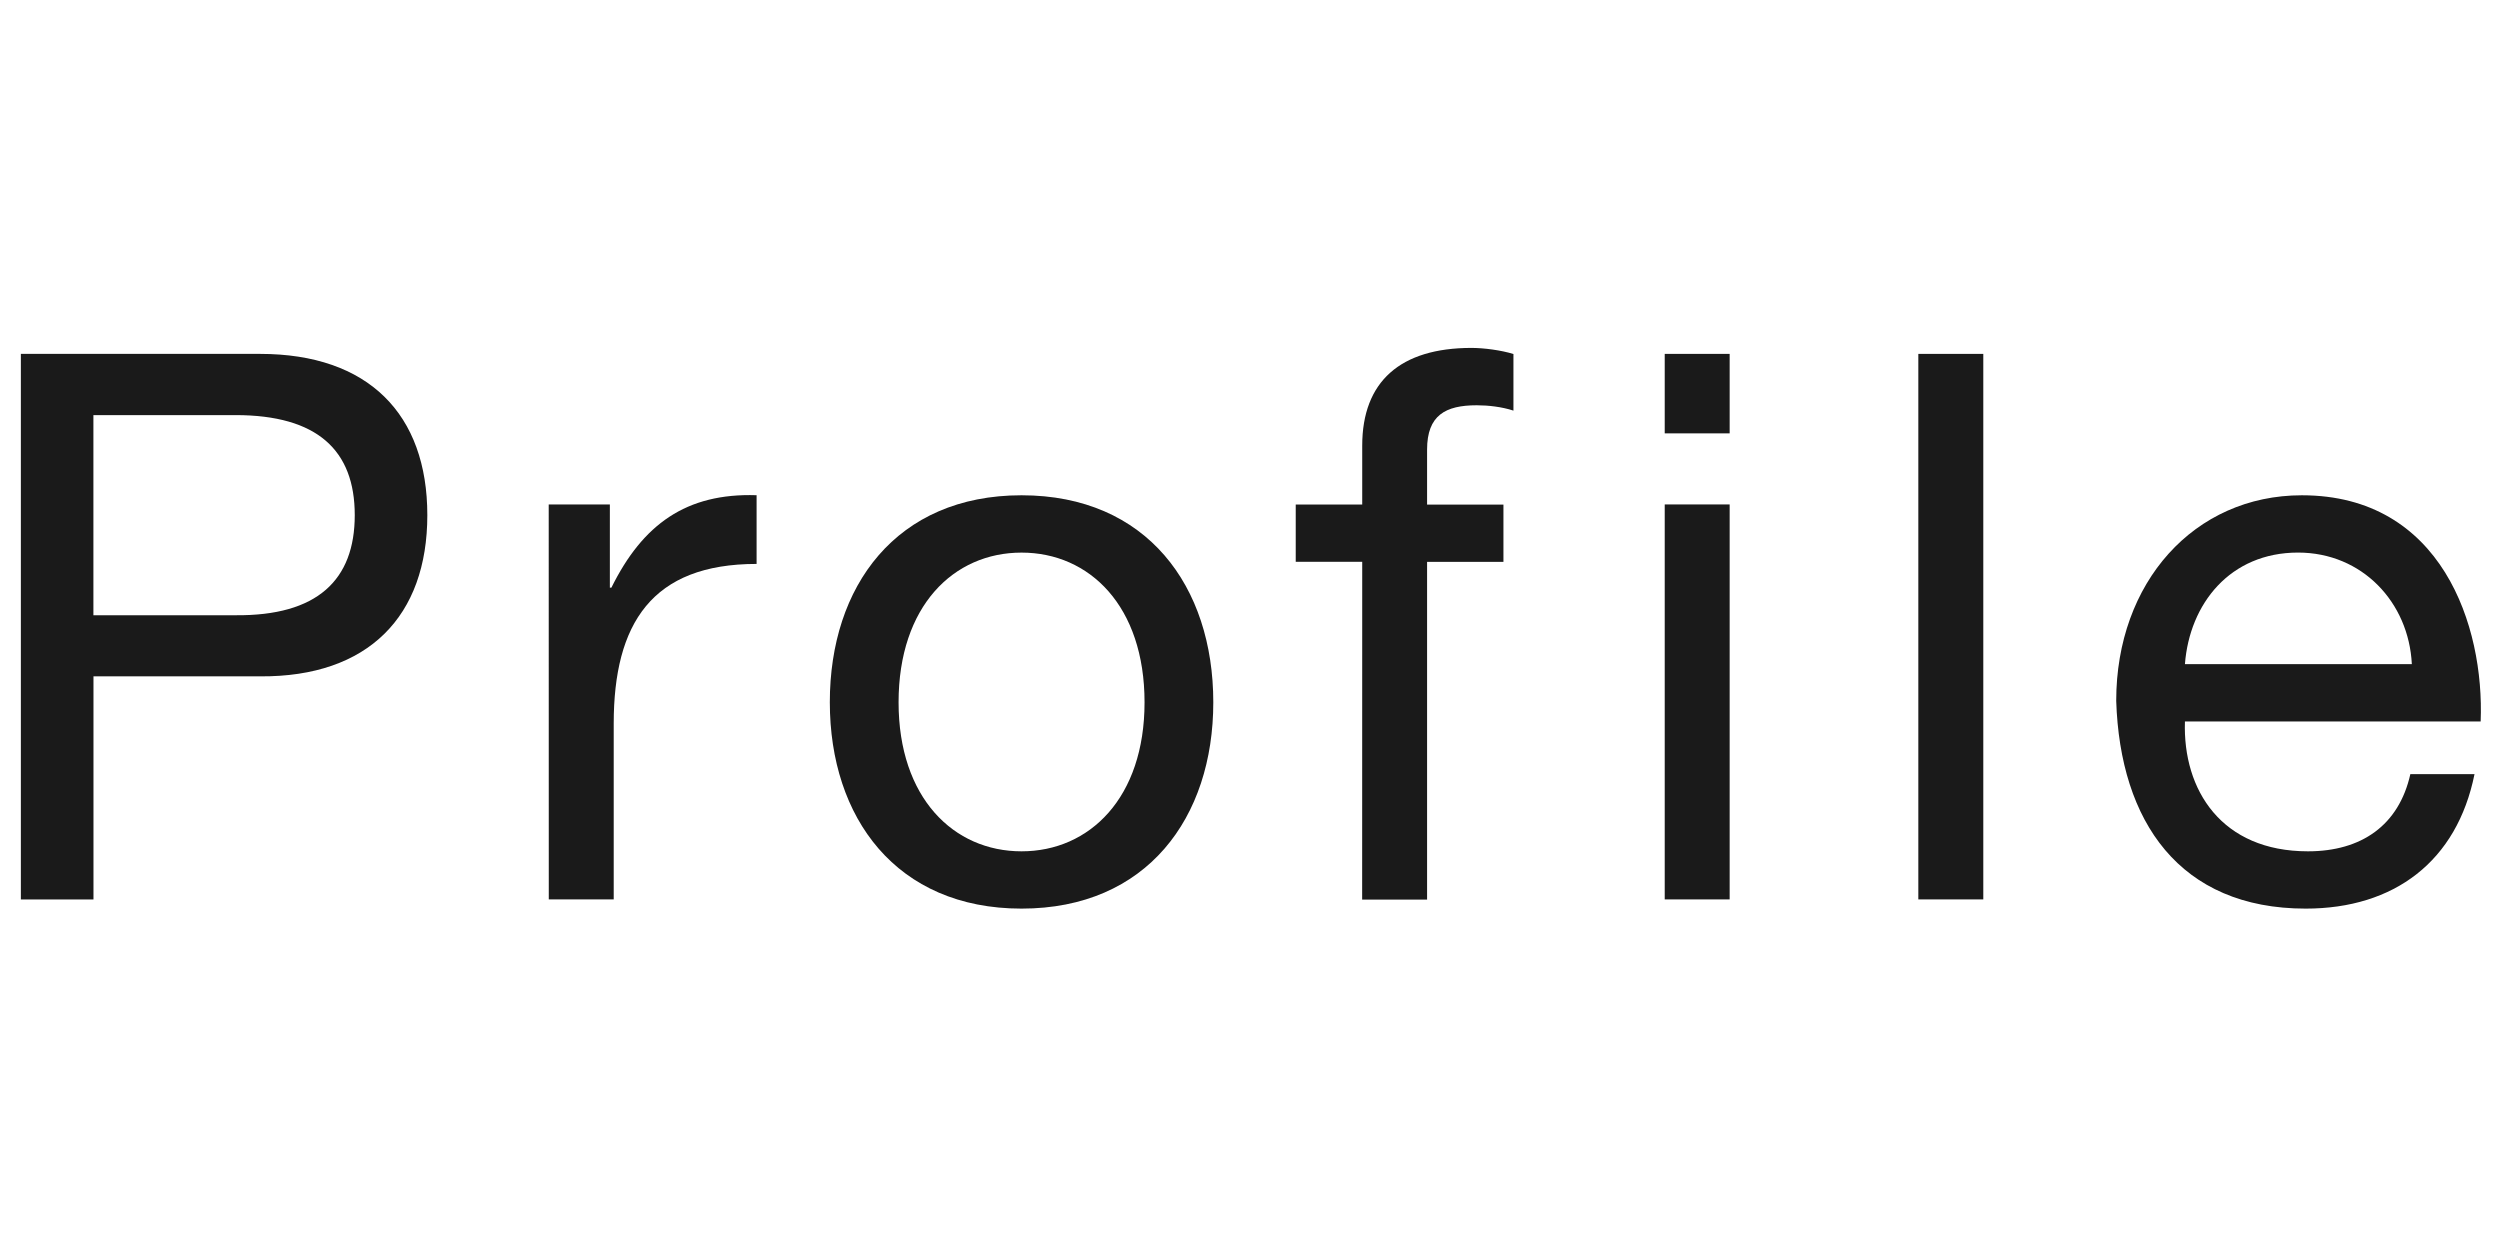
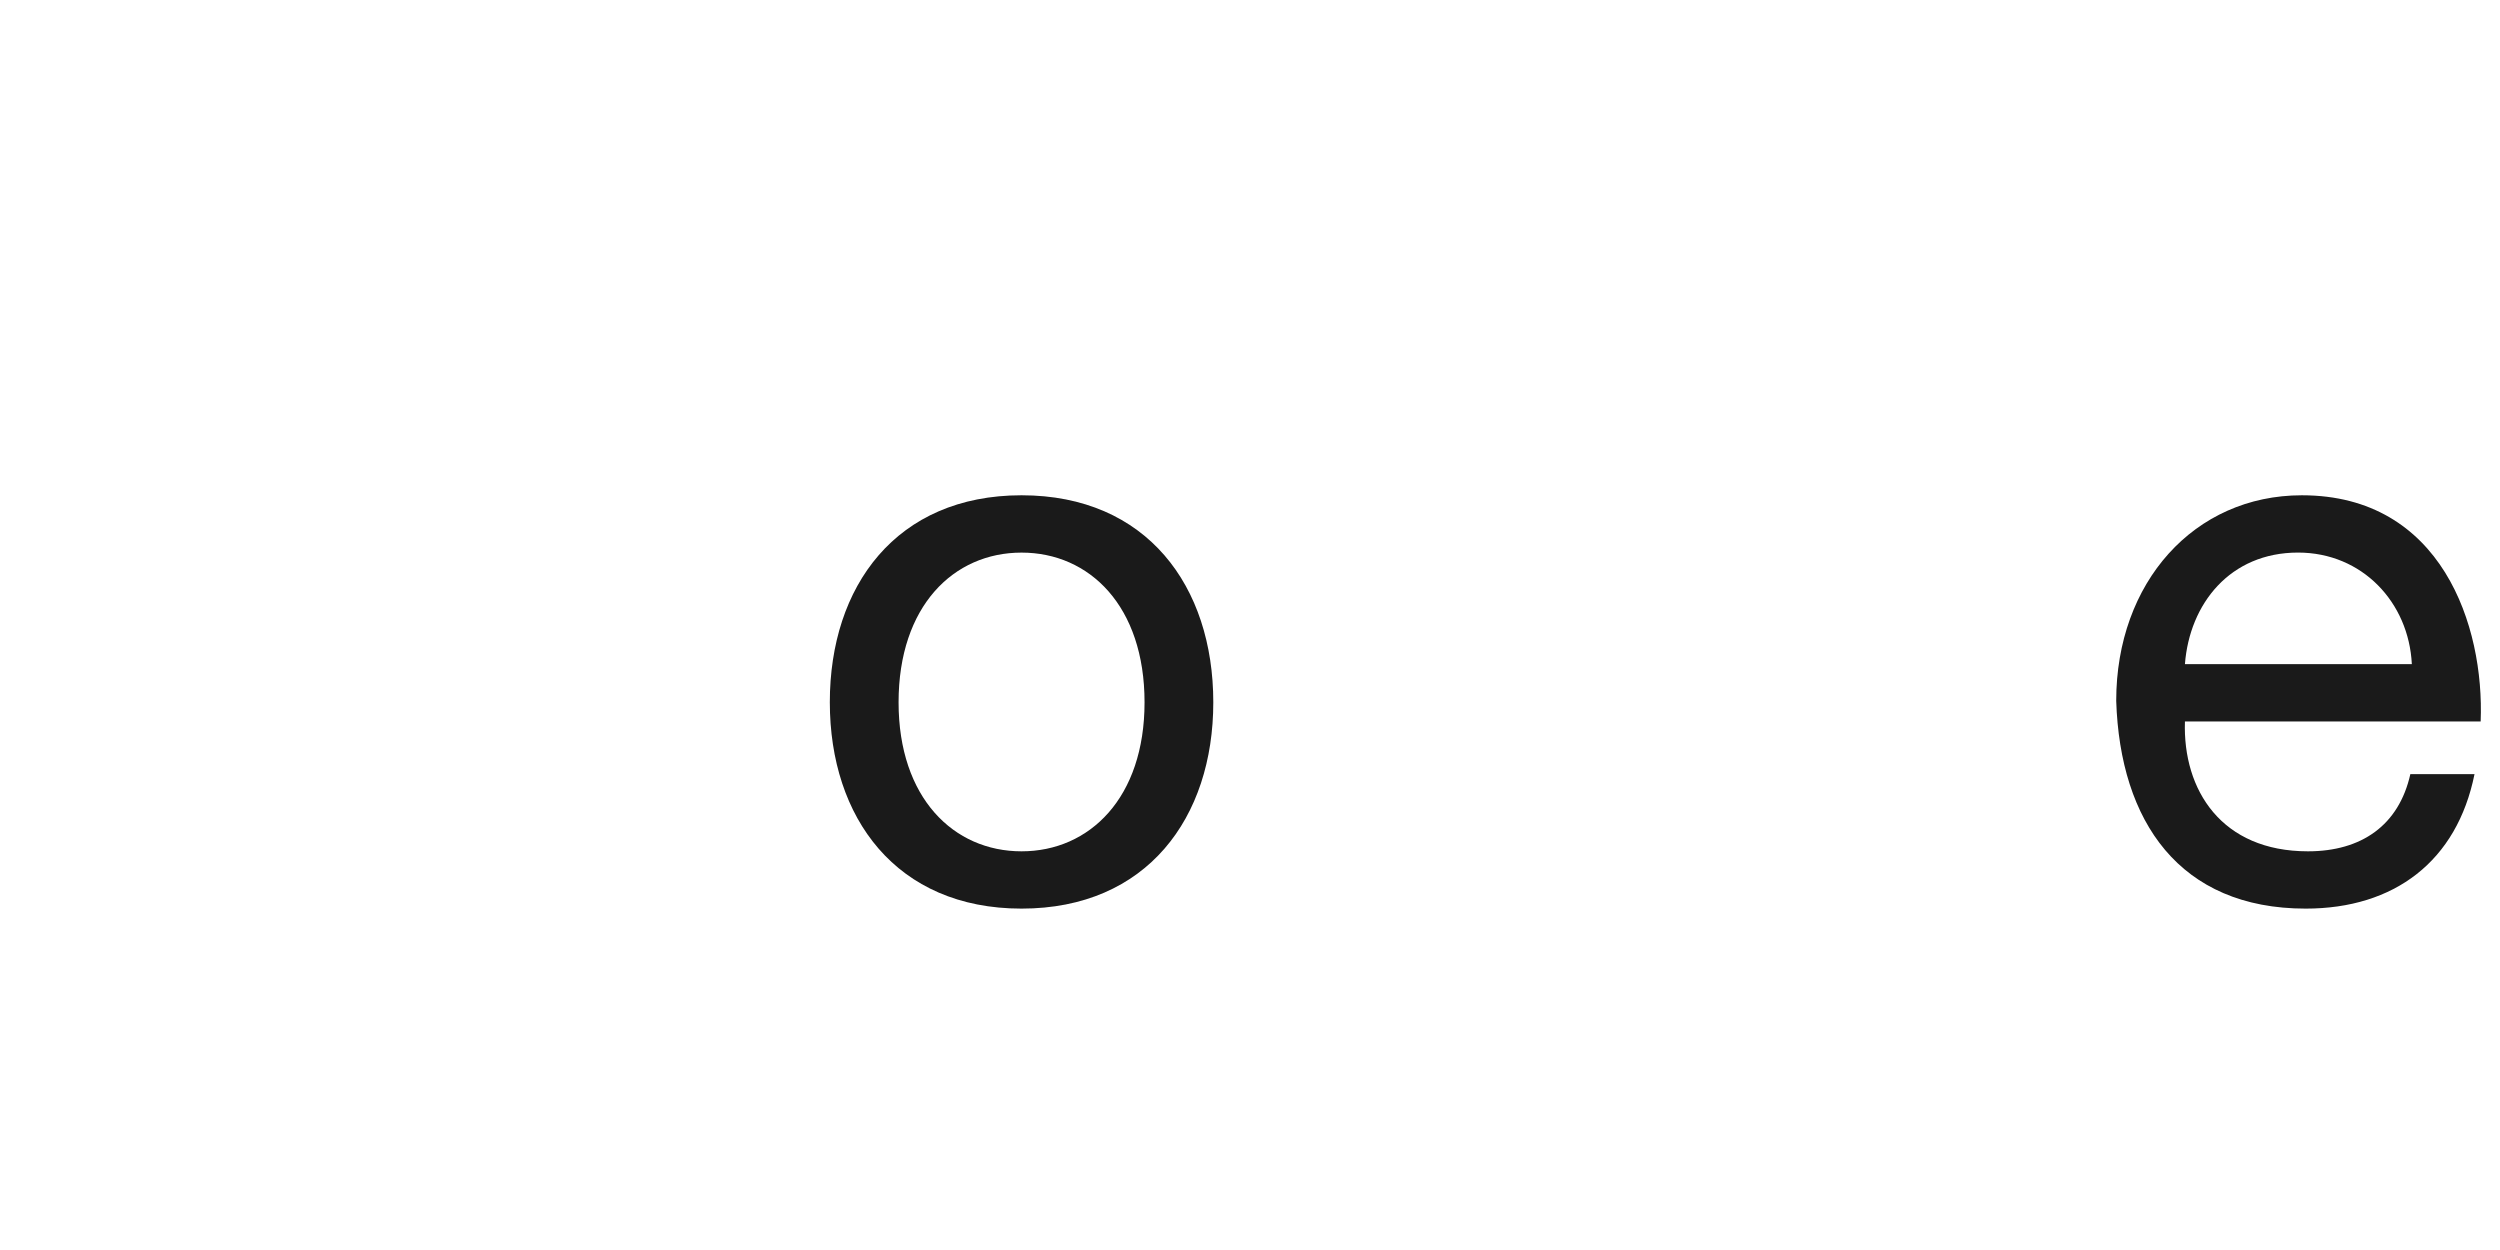
<svg xmlns="http://www.w3.org/2000/svg" version="1.1" id="レイヤー_1" x="0px" y="0px" width="72px" height="36px" viewBox="-106.5 316.5 72 36" enable-background="new -106.5 316.5 72 36" xml:space="preserve">
  <g>
-     <path fill="#1A1A1A" d="M-105.899,326.692h6.888c3.124,0,4.818,1.738,4.818,4.644c0,2.904-1.694,4.666-4.818,4.643h-4.797v6.426   h-2.091V326.692L-105.899,326.692z M-103.81,334.219h4.093c2.354,0.021,3.434-1.012,3.434-2.883c0-1.869-1.078-2.881-3.434-2.881   h-4.093V334.219z" />
-     <path fill="#1A1A1A" d="M-90.697,331.028h1.761v2.397h0.044c0.902-1.825,2.156-2.729,4.182-2.663v1.979   c-3.016,0-4.115,1.717-4.115,4.6v5.062h-1.87L-90.697,331.028L-90.697,331.028z" />
    <path fill="#1A1A1A" d="M-77.08,330.764c3.609,0,5.523,2.619,5.523,5.963c0,3.324-1.914,5.941-5.523,5.941   c-3.607,0-5.521-2.617-5.521-5.941C-82.603,333.383-80.688,330.764-77.08,330.764z M-77.08,341.018   c1.959,0,3.543-1.539,3.543-4.291c0-2.771-1.584-4.312-3.543-4.312c-1.957,0-3.541,1.541-3.541,4.312   C-80.621,339.479-79.037,341.018-77.08,341.018z" />
-     <path fill="#1A1A1A" d="M-67.268,332.68h-1.915v-1.65h1.915v-1.695c0-1.848,1.1-2.815,3.146-2.815c0.352,0,0.856,0.065,1.209,0.176   v1.63c-0.33-0.109-0.727-0.154-1.057-0.154c-0.9,0-1.43,0.287-1.43,1.277v1.584h2.199v1.649h-2.199v9.726h-1.87L-67.268,332.68   L-67.268,332.68z" />
-     <path fill="#1A1A1A" d="M-56.686,328.981h-1.87v-2.289h1.87V328.981z M-58.556,331.028h1.87v11.375h-1.87V331.028z" />
-     <path fill="#1A1A1A" d="M-51.252,326.692h1.871v15.711h-1.871V326.692z" />
    <path fill="#1A1A1A" d="M-35.234,338.795c-0.506,2.51-2.311,3.873-4.862,3.873c-3.631,0-5.347-2.508-5.457-5.984   c0-3.41,2.244-5.92,5.347-5.92c4.026,0,5.26,3.764,5.149,6.514h-8.517c-0.065,1.98,1.057,3.74,3.543,3.74   c1.541,0,2.619-0.748,2.949-2.223H-35.234z M-37.039,335.627c-0.088-1.781-1.43-3.213-3.277-3.213   c-1.959,0-3.125,1.475-3.258,3.213H-37.039z" />
  </g>
</svg>